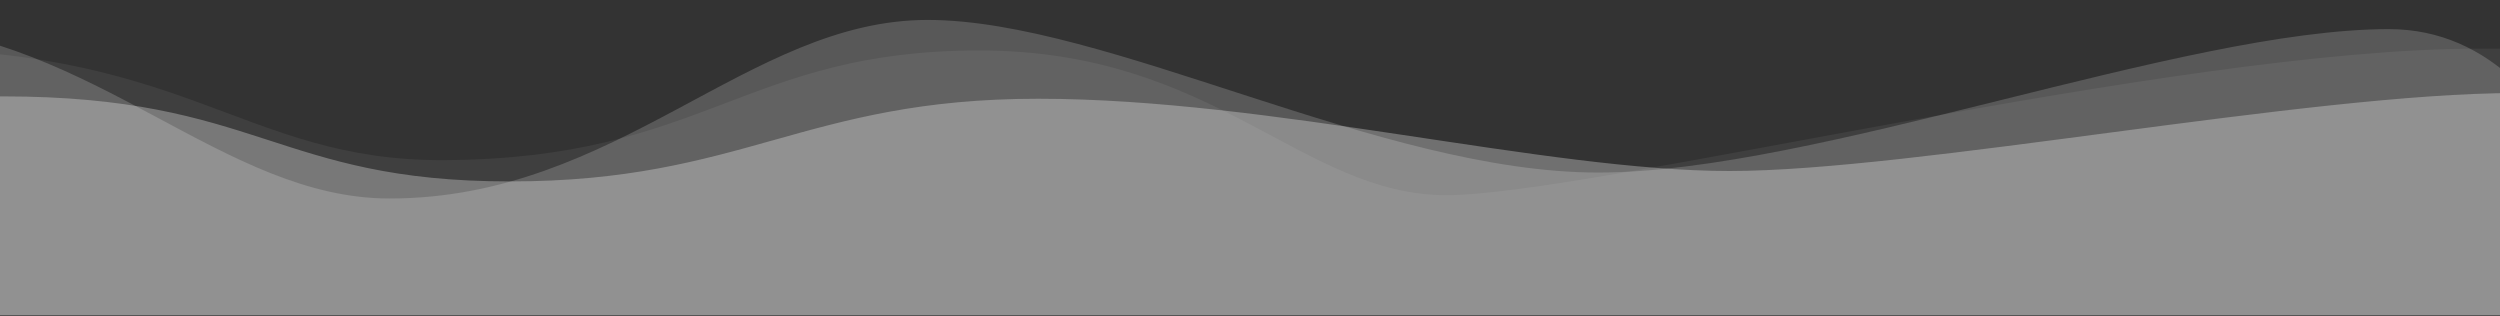
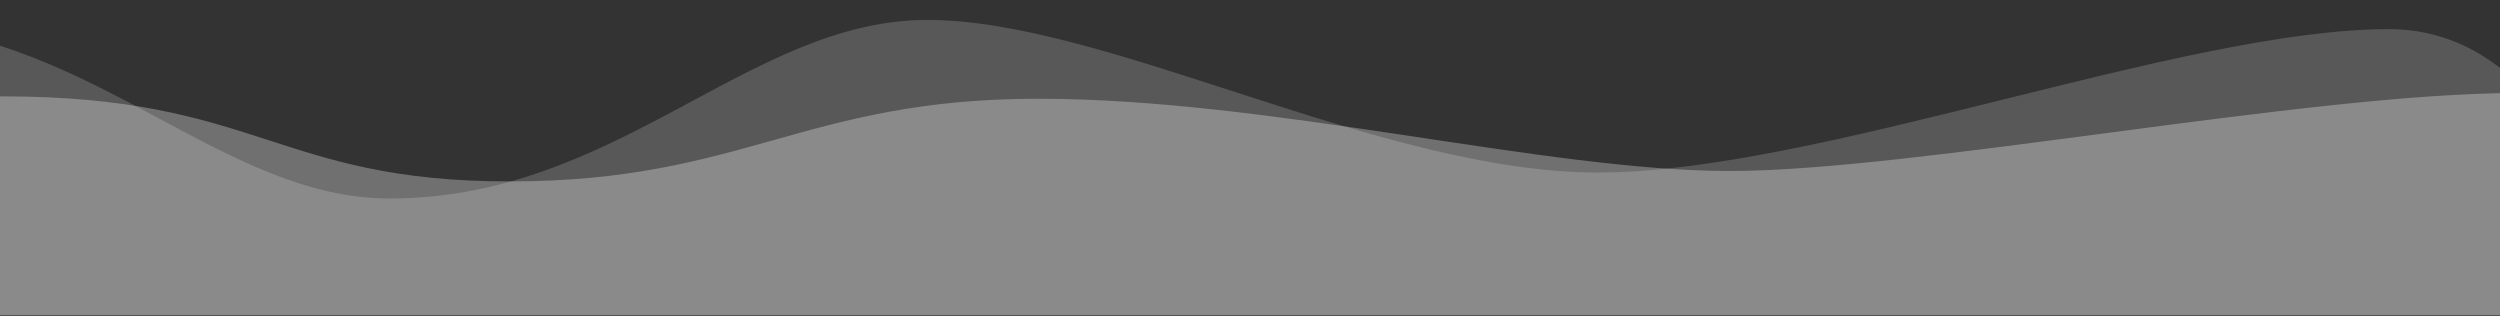
<svg xmlns="http://www.w3.org/2000/svg" width="100%" height="100%" viewBox="0 0 1920 243" version="1.1" xml:space="preserve" style="fill-rule:evenodd;clip-rule:evenodd;stroke-linejoin:round;stroke-miterlimit:2;">
  <rect x="0" y="0" width="1920" height="243" fill="#333333" stroke="none" />
  <g id="ArtBoard1" transform="matrix(1,0,0,0.419,-408.693,-93.019)">
-     <rect x="408.693" y="221.979" width="1920" height="578.021" style="fill:none;" />
    <clipPath id="_clip1">
      <rect x="408.693" y="221.979" width="1920" height="578.021" />
    </clipPath>
    <g clip-path="url(#_clip1)">
      <g transform="matrix(1.014,0,0,2.386,410.086,-738.74)">
        <path d="M0.693,476.691C194.211,476.691 208.032,542.031 384.755,542.031C561.478,542.031 607.649,478.508 784.913,478.508C962.177,478.508 1168.79,534.02 1308.59,534.02C1448.39,534.02 1747.79,474.144 1903.69,474.144C2059.6,474.144 1903.69,541.921 1903.69,541.921L1903.69,649.567L-40.501,661.628C-40.501,661.628 -192.826,476.691 0.693,476.691Z" style="fill:white;fill-opacity:0.3;" />
      </g>
      <g transform="matrix(1,0,0,2.386,323.303,225.533)">
        <path d="M0.693,17.197C158.995,26.94 257.059,151.013 384.536,151.013C560.05,151.013 660.08,13.827 797.749,13.827C935.418,13.827 1145.09,131.072 1312.78,131.072C1480.46,131.072 1761.45,20.889 1920,20.889C2078.55,20.889 2112.08,274.948 2112.08,274.948L-183.417,400.15L0.693,17.197" style="fill:white;fill-opacity:0.18;" />
      </g>
      <g transform="matrix(1,0,0,2.386,408.693,-321.187)">
-         <path d="M-103.477,265.295C143.695,260.093 183.673,351.56 341.343,350.673C541.504,349.546 571.087,266.426 752.24,266.426C933.394,266.426 999.67,377.578 1110.73,377.578C1221.79,377.578 1668.52,265.022 1903.69,265.022C2138.87,265.022 2001.9,274.436 2001.9,274.436L1988.04,626.709L-115.671,629.25C-115.671,629.25 -350.648,270.498 -103.477,265.295Z" style="fill:white;fill-opacity:0.06;" />
-       </g>
+         </g>
    </g>
  </g>
</svg>